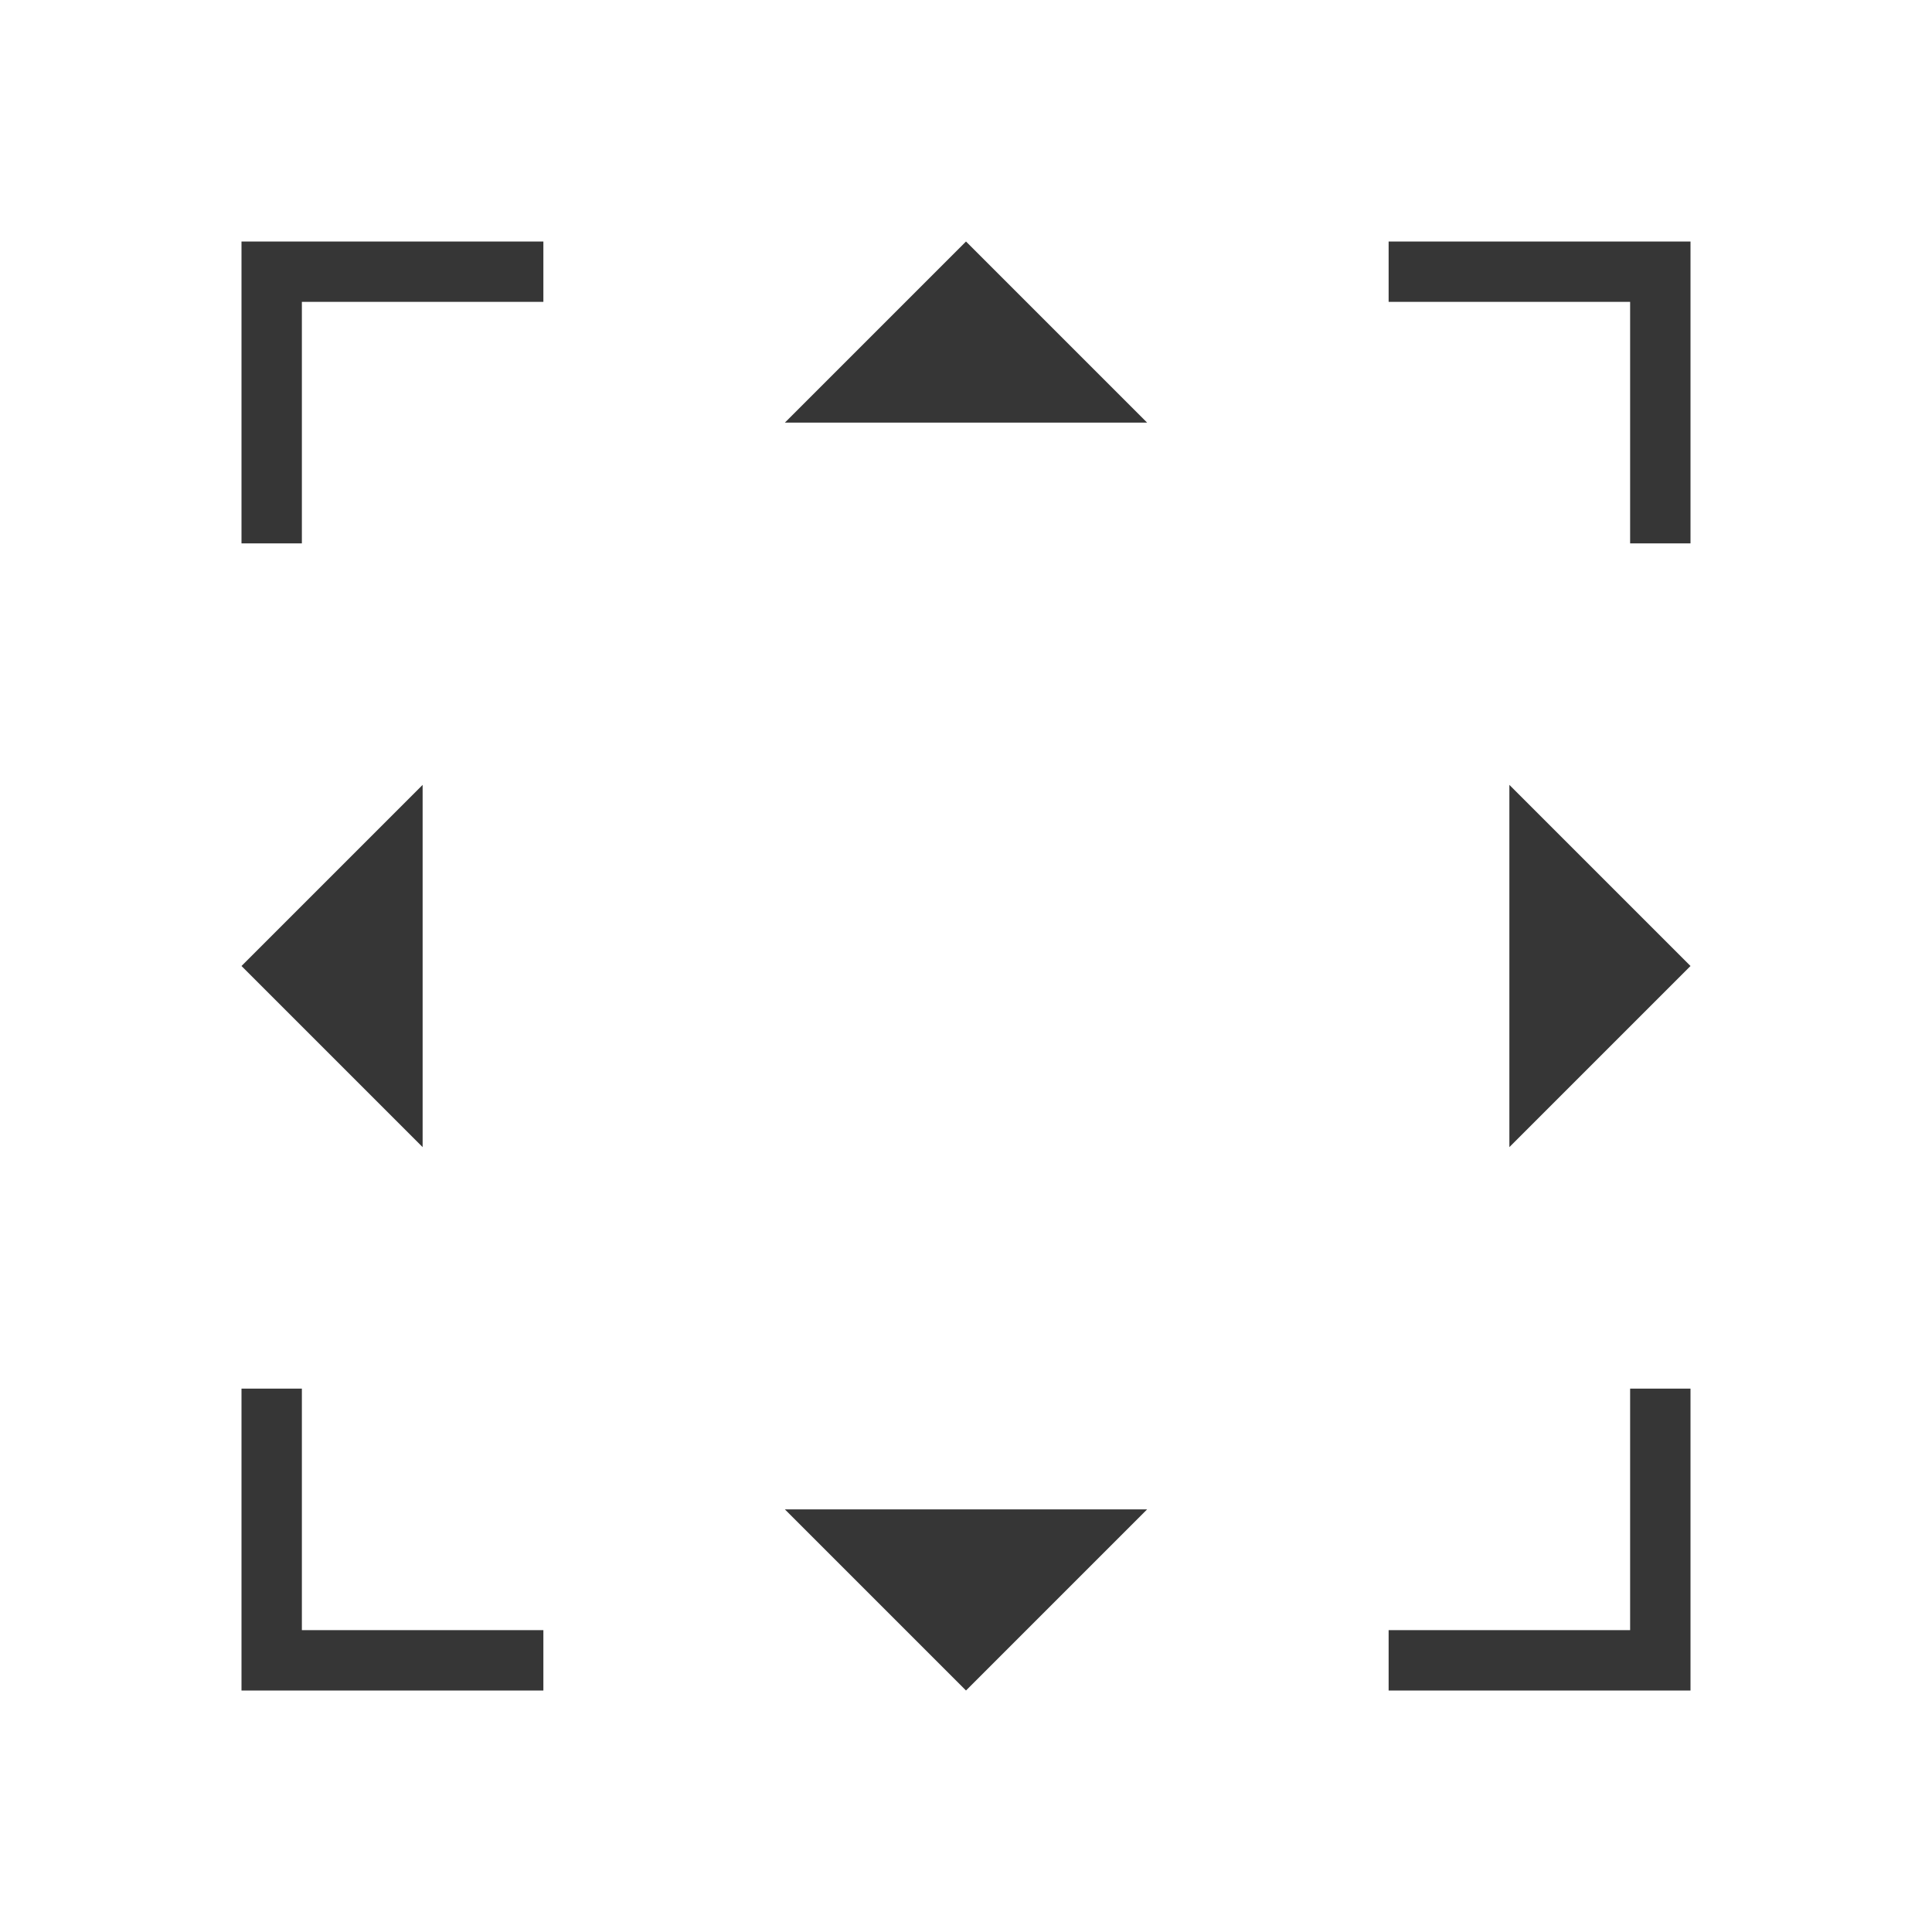
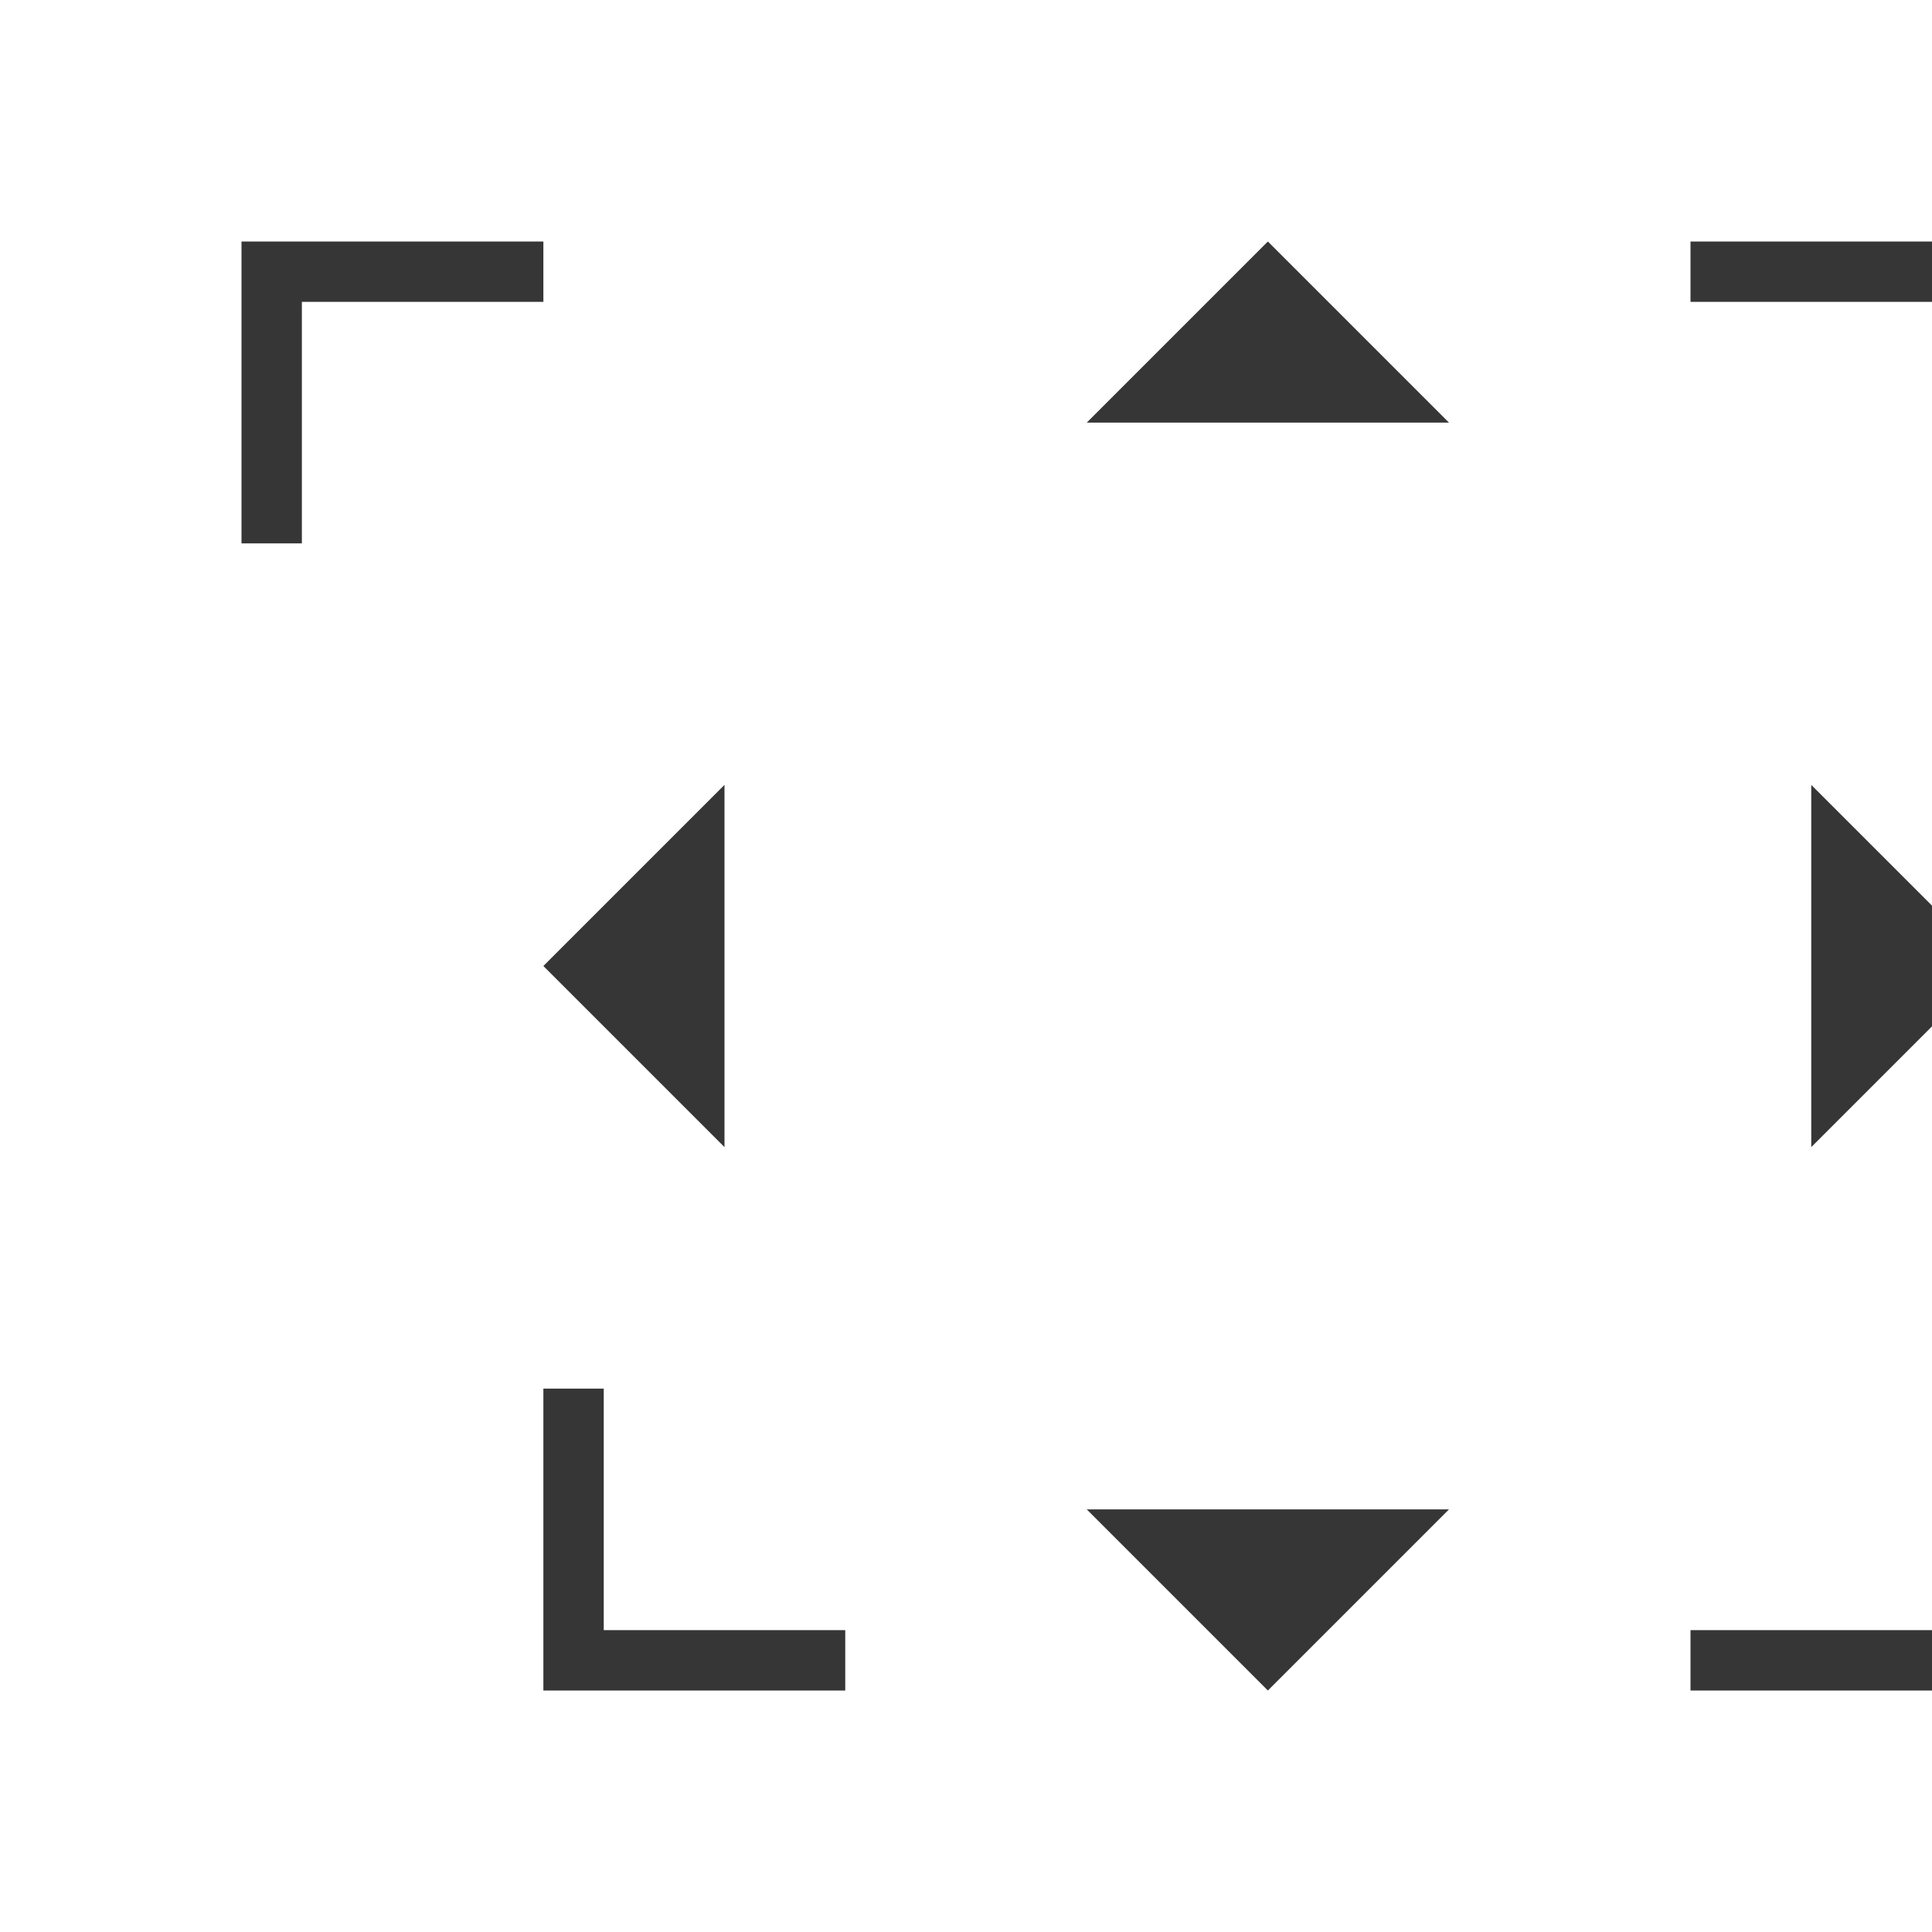
<svg xmlns="http://www.w3.org/2000/svg" viewBox="0 0 32 32">
  <defs id="defs3051">
    <style type="text/css" id="current-color-scheme">
      .ColorScheme-Text {
        color:#363636;
      }
      </style>
  </defs>
-   <path style="fill:currentColor;fill-opacity:1;stroke:none" d="M 4,4 4,9 5,9 5,5 9,5 9,4 Z m 12,0 -3,3 6,0 z m 7,0 0,1 4,0 0,4 1,0 0,-5 z m -16,9 -3,3 3,3 z m 18,0 0,6 3,-3 z m -21,10 0,5 5,0 0,-1 -4,0 0,-4 z m 23,0 0,4 -4,0 0,1 5,0 0,-5 z m -14,2 3,3 3,-3 z" class="ColorScheme-Text" />
+   <path style="fill:currentColor;fill-opacity:1;stroke:none" d="M 4,4 4,9 5,9 5,5 9,5 9,4 m 12,0 -3,3 6,0 z m 7,0 0,1 4,0 0,4 1,0 0,-5 z m -16,9 -3,3 3,3 z m 18,0 0,6 3,-3 z m -21,10 0,5 5,0 0,-1 -4,0 0,-4 z m 23,0 0,4 -4,0 0,1 5,0 0,-5 z m -14,2 3,3 3,-3 z" class="ColorScheme-Text" />
</svg>